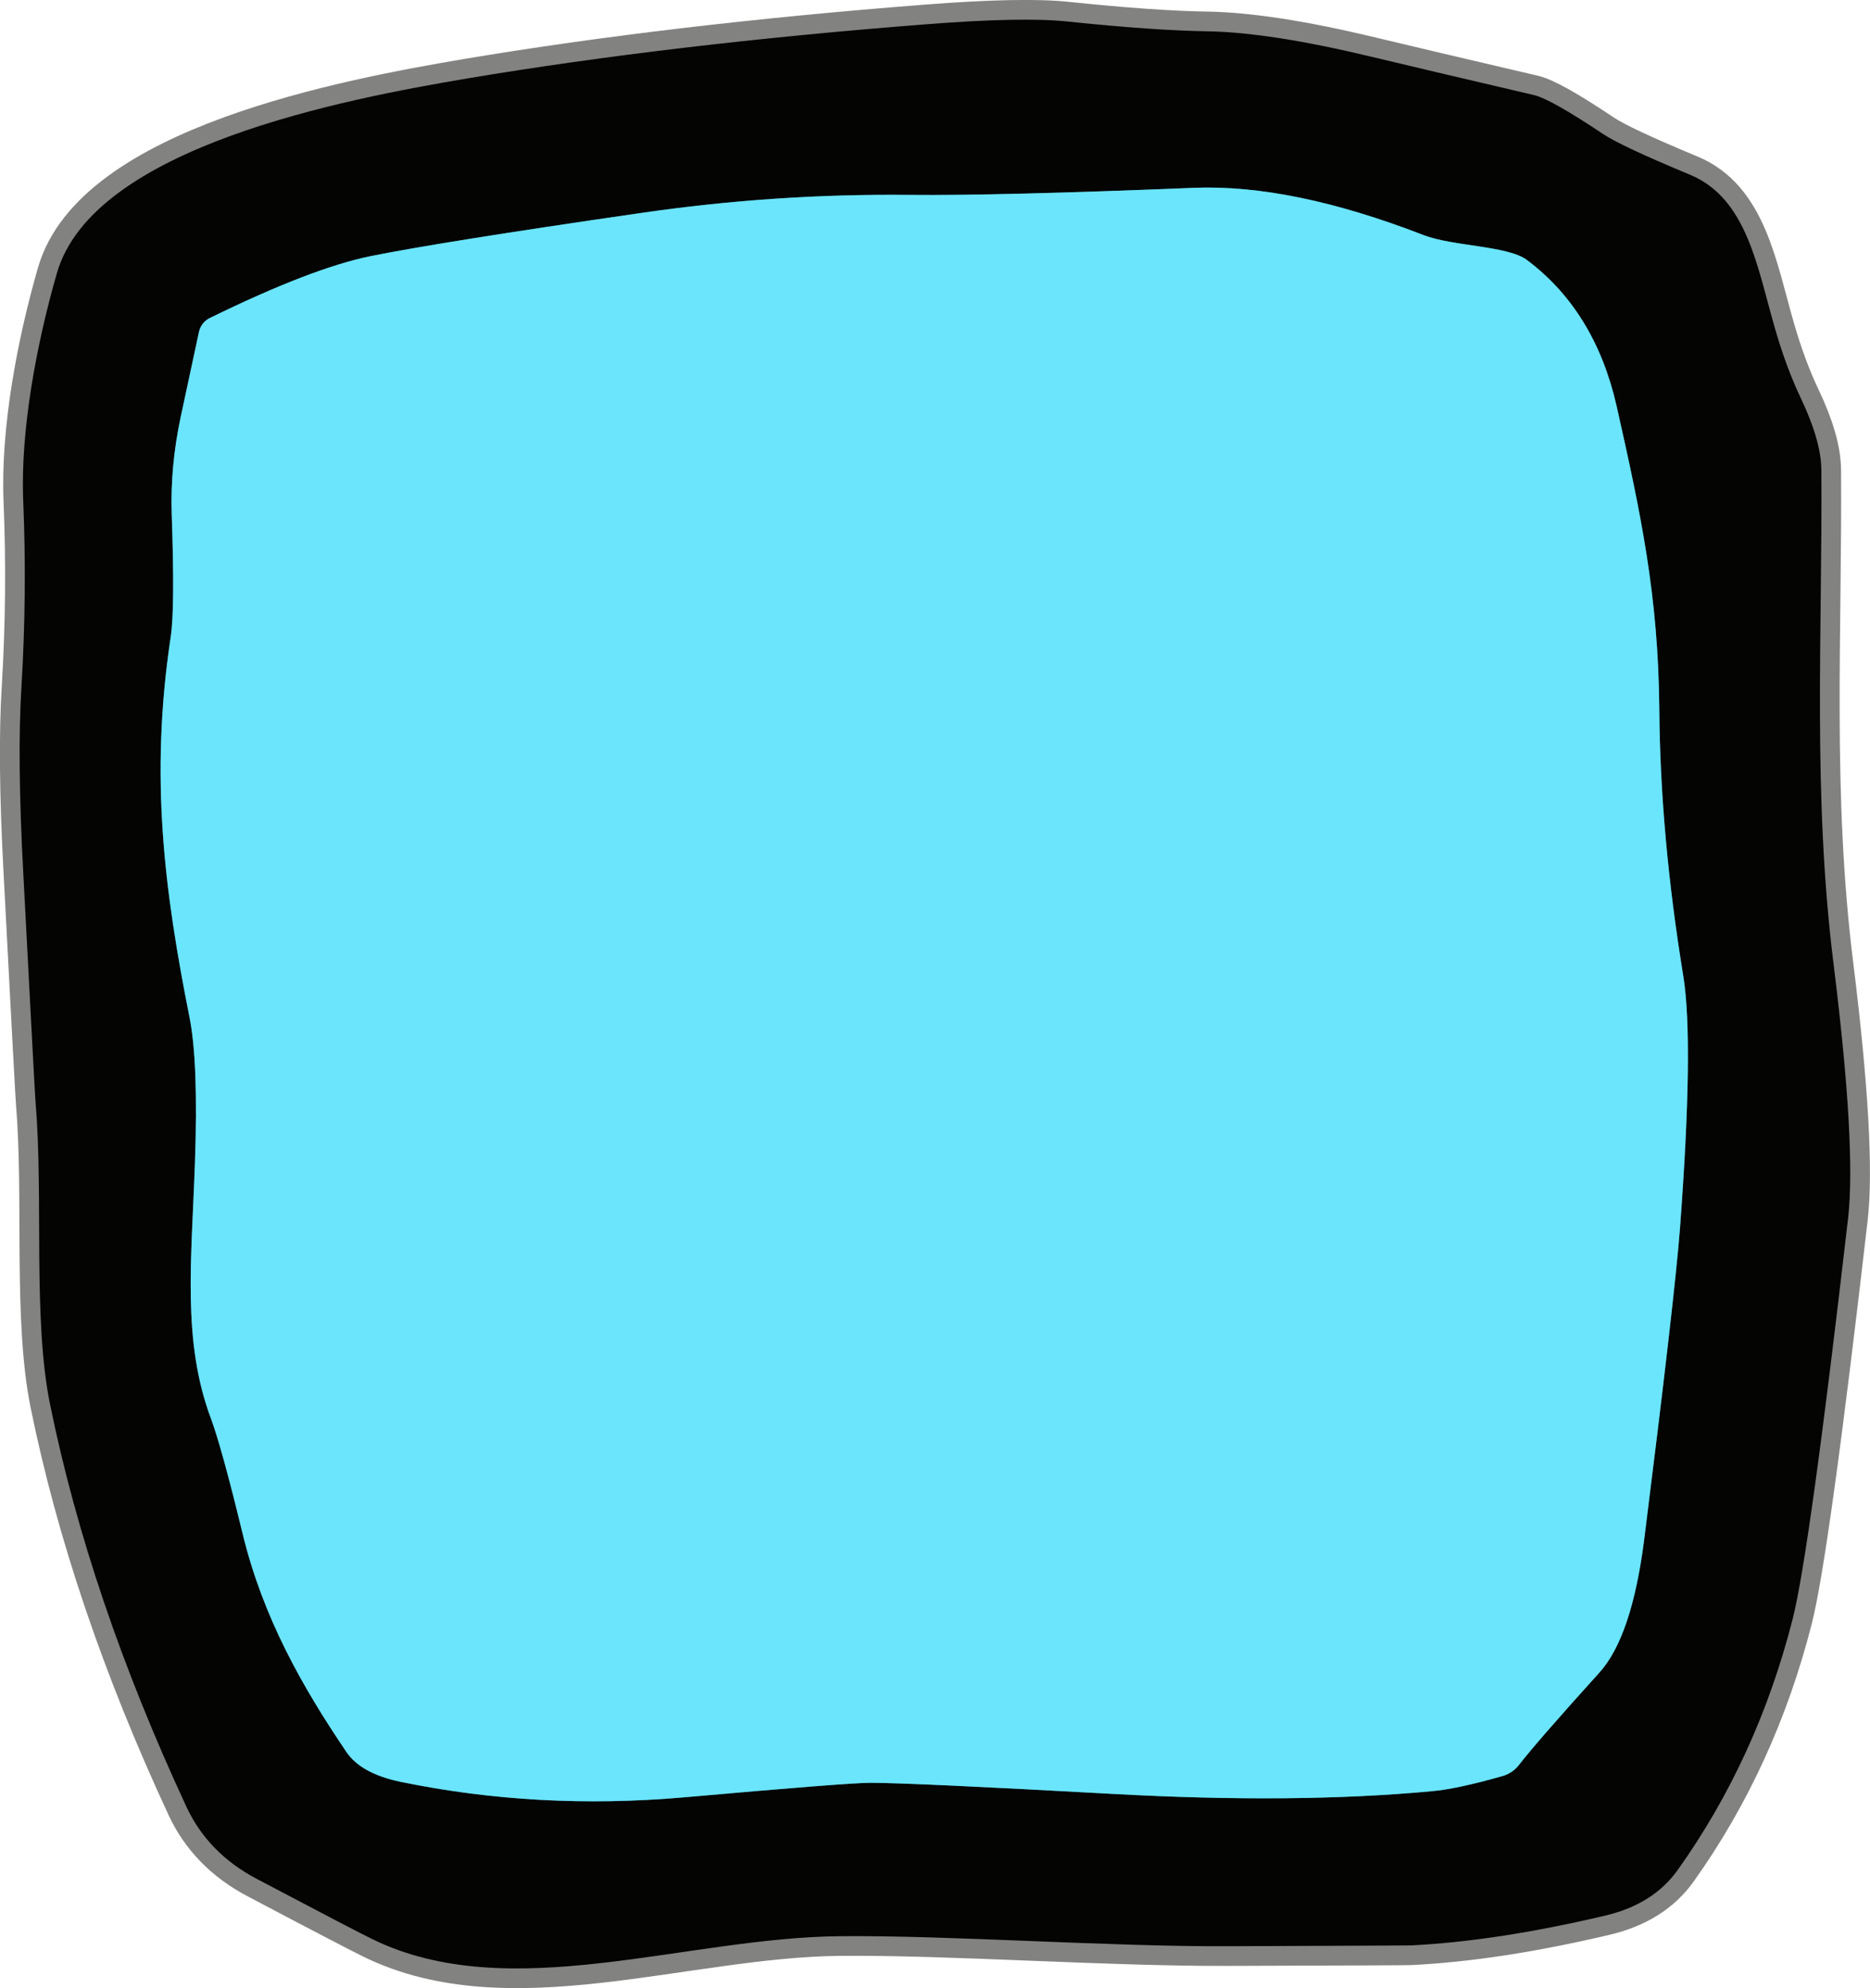
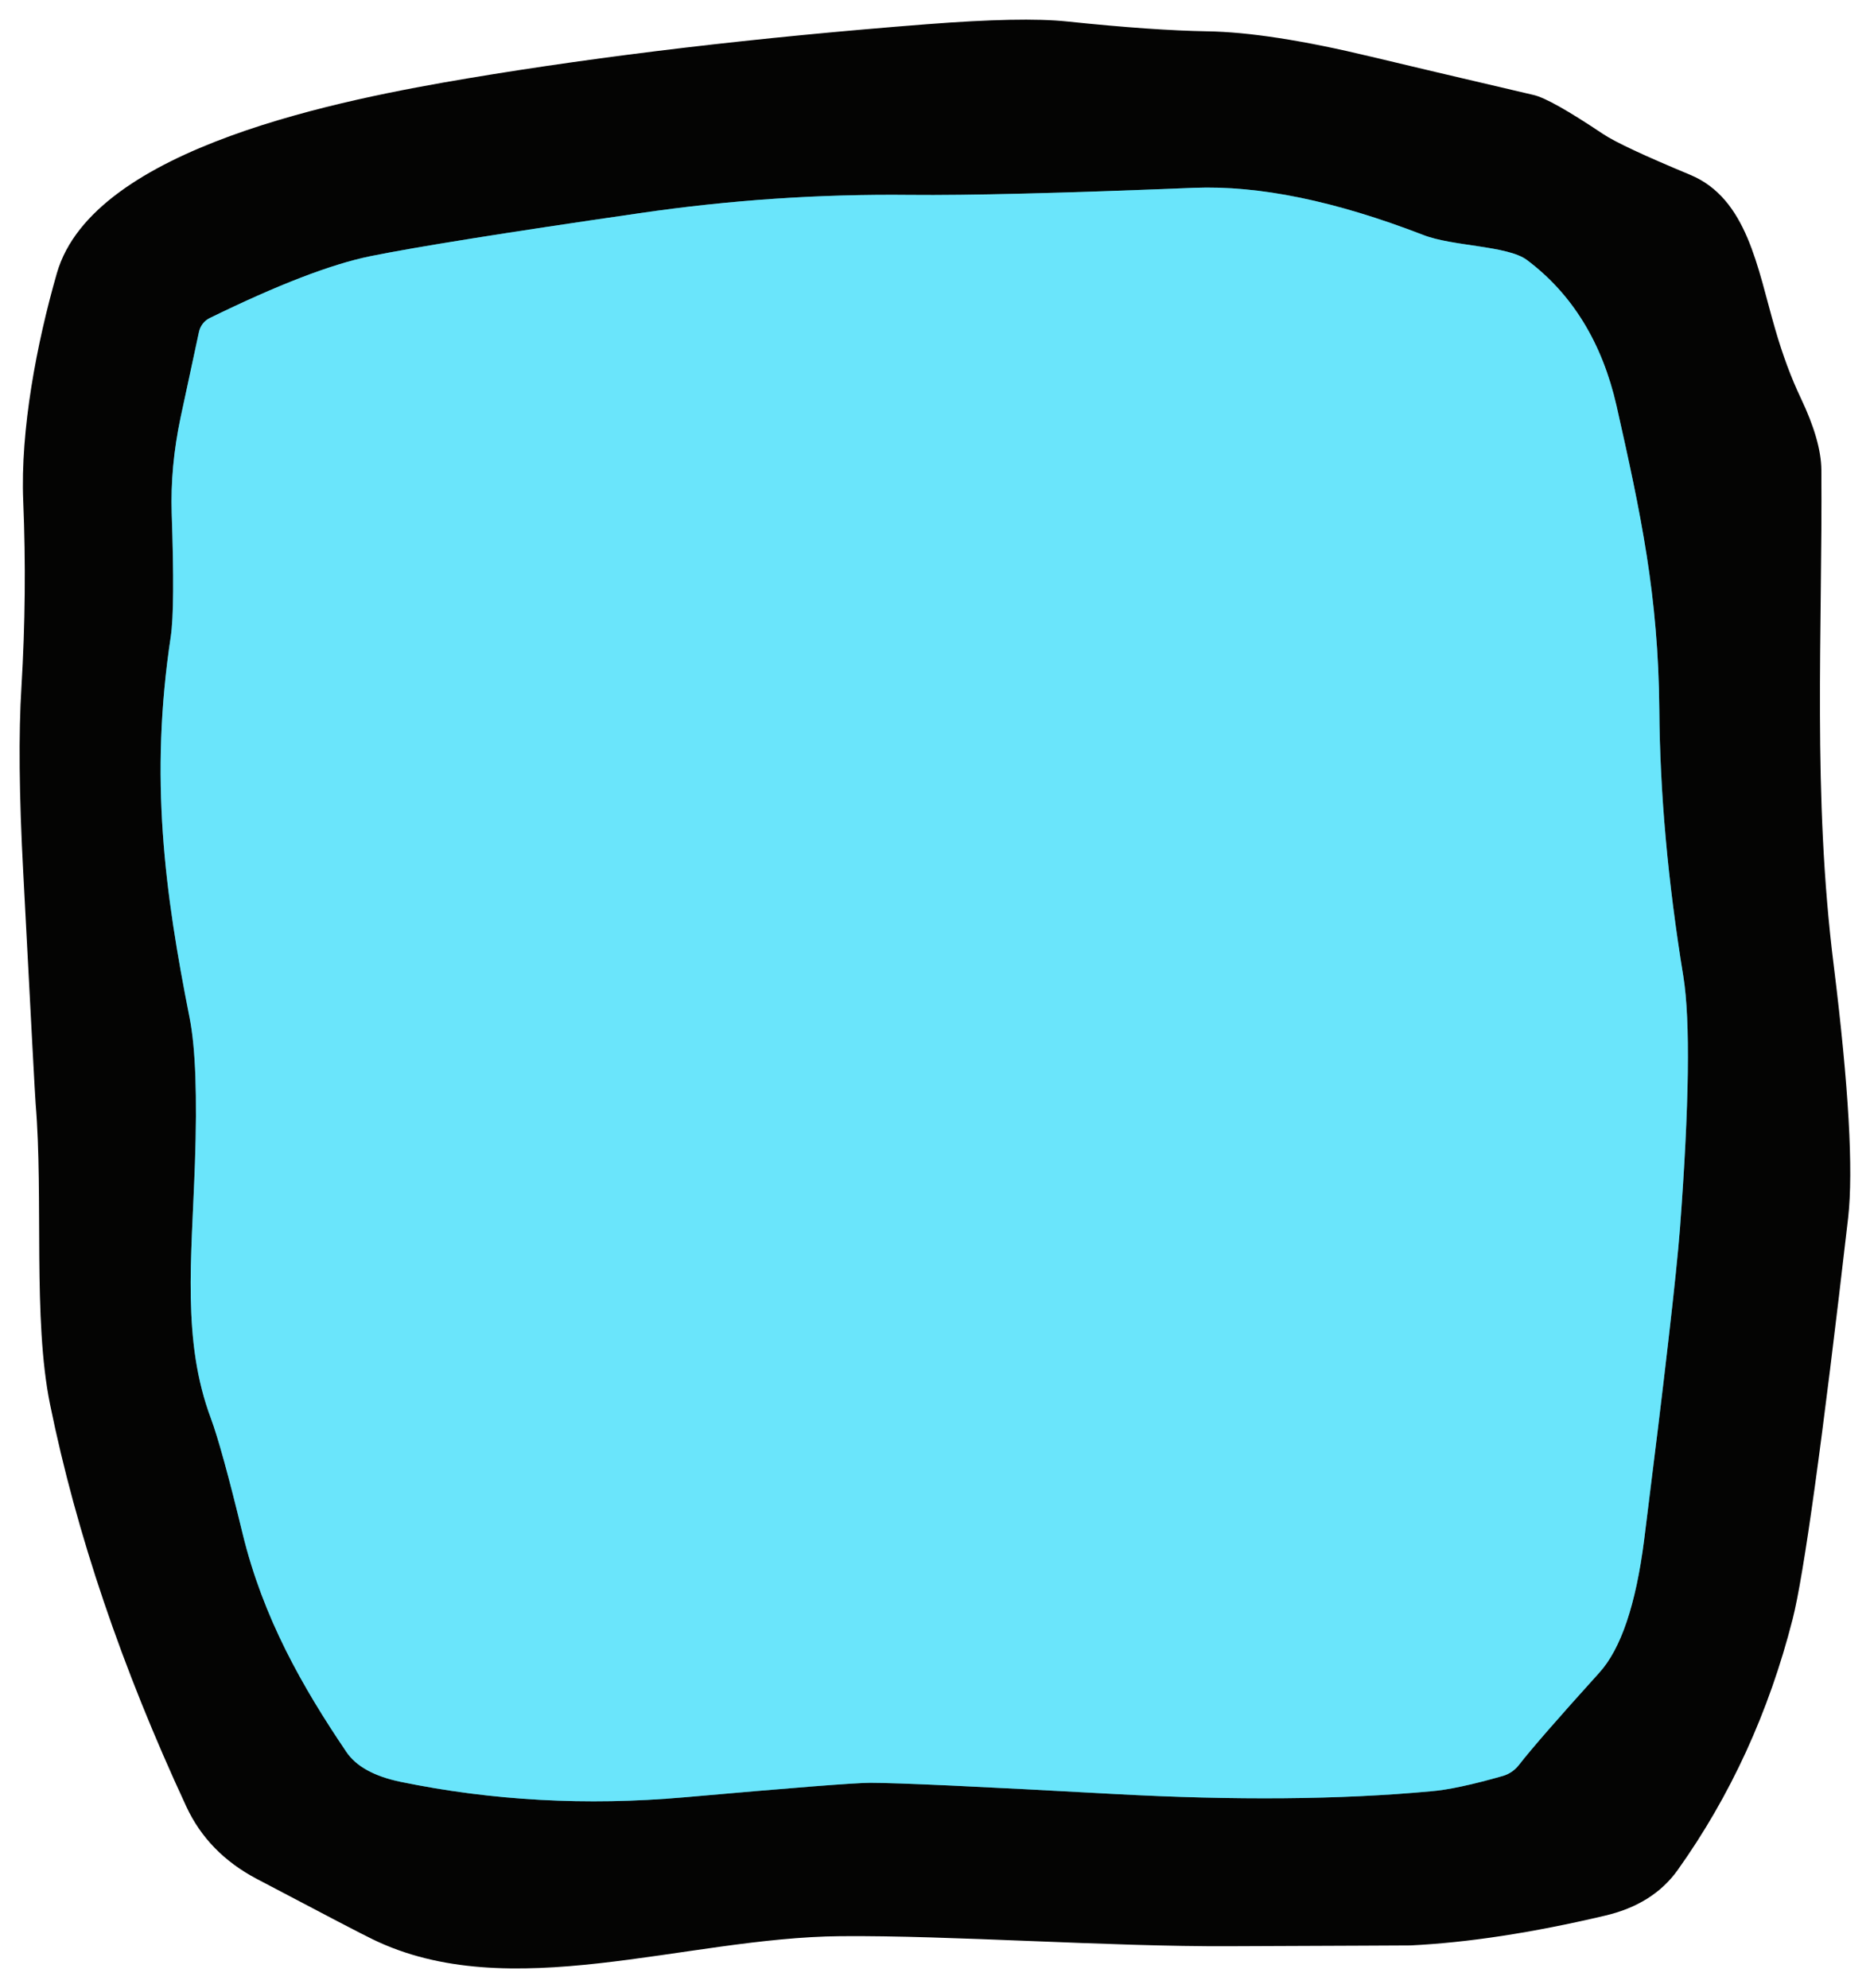
<svg xmlns="http://www.w3.org/2000/svg" id="Layer_2" viewBox="0 0 94.97 100.98">
  <defs>
    <style>.cls-1{stroke:#37757f;}.cls-1,.cls-2{fill:none;stroke-width:2px;}.cls-3{fill:#040403;}.cls-3,.cls-4{stroke-width:0px;}.cls-2{stroke:#828281;}.cls-4{fill:#6ae5fb;}</style>
  </defs>
  <g id="Layer_1-2">
-     <path class="cls-2" d="M81.42,6.81c-1.78-1.19-2.96-1.86-3.55-1.99-3.86-.9-6.6-1.55-8.23-1.94-3.45-.83-6.23-1.26-8.34-1.29-1.78-.03-4.15-.19-7.11-.5-1.52-.16-3.89-.11-7.12.14-8.62.67-16.39,1.59-23.32,2.75-6.22,1.05-19.01,3.47-20.86,9.89-1.03,3.58-1.86,7.97-1.71,11.58.13,3.13.1,6.27-.09,9.43-.15,2.38-.12,5.52.09,9.42.4,7.65.61,11.57.63,11.76.4,4.77-.15,10.93.73,15.26,1.34,6.58,3.65,13.39,6.92,20.43.73,1.58,1.93,2.81,3.58,3.68,3.43,1.81,5.39,2.83,5.87,3.06,6.95,3.4,15.84-.08,23.77-.15,5.59-.05,13.64.54,19.77.51,5.88-.02,8.94-.03,9.17-.04,2.9-.14,6.19-.64,9.88-1.51,1.64-.38,2.88-1.16,3.71-2.33,2.67-3.75,4.62-7.99,5.83-12.73.57-2.23,1.51-9.02,2.82-20.39.27-2.41.03-6.67-.73-12.8-1.09-8.67-.57-16.97-.63-25.19-.01-.99-.36-2.2-1.04-3.63-.49-1.03-.93-2.21-1.31-3.53-.9-3.09-1.41-6.61-4.31-7.82-2.33-.97-3.81-1.66-4.42-2.07" vector-effect="non-scaling-stroke" />
    <path class="cls-1" d="M77.54,13.2c-.99-.73-3.77-.68-5.27-1.27-4.45-1.72-8.32-2.52-11.63-2.39-6.67.27-11.47.39-14.42.36-4.6-.05-9.18.26-13.75.93-6.77.98-11.32,1.71-13.65,2.18-2.01.41-4.73,1.46-8.18,3.15-.28.14-.48.41-.54.72-.05.24-.36,1.68-.93,4.33-.35,1.66-.5,3.28-.45,4.86.11,3.2.1,5.29-.05,6.28-1.08,7.16-.31,12.95.96,19.35.3,1.51.39,3.97.27,7.38-.17,4.91-.66,9.03.81,12.96.36.97.9,2.92,1.61,5.85,1.04,4.28,3.03,7.78,5.27,11.09.49.73,1.41,1.24,2.75,1.52,4.66.96,9.45,1.22,14.38.79,5.53-.49,8.68-.73,9.47-.74,1.39,0,5.53.19,12.43.57,6.09.33,11.44.29,16.06-.14.86-.07,2.08-.33,3.65-.78.31-.09.59-.28.79-.53.66-.85,2.03-2.42,4.1-4.71,1.1-1.21,1.86-3.46,2.28-6.75,1.03-8.19,1.64-13.47,1.82-15.83.47-6.28.53-10.54.17-12.79-.79-4.83-1.19-9.35-1.22-13.55-.05-5.81-.94-9.95-2.17-15.42-.73-3.21-2.25-5.69-4.56-7.42" vector-effect="non-scaling-stroke" />
    <path class="cls-3" d="M81.42,6.81c.61.41,2.09,1.1,4.42,2.07,2.9,1.21,3.41,4.73,4.31,7.82.38,1.32.82,2.5,1.31,3.53.68,1.43,1.03,2.64,1.04,3.63.06,8.22-.46,16.52.63,25.19.76,6.13,1,10.39.73,12.8-1.31,11.37-2.25,18.16-2.82,20.39-1.21,4.74-3.16,8.98-5.83,12.73-.83,1.17-2.07,1.95-3.71,2.33-3.69.87-6.98,1.37-9.88,1.51-.23,0-3.29.02-9.17.04-6.13.03-14.18-.56-19.77-.51-7.93.07-16.82,3.55-23.77.15-.48-.23-2.44-1.25-5.87-3.06-1.65-.87-2.85-2.1-3.58-3.68-3.27-7.04-5.58-13.85-6.92-20.43-.88-4.33-.33-10.49-.73-15.26-.02-.19-.23-4.11-.63-11.76-.21-3.9-.24-7.04-.09-9.42.19-3.16.22-6.3.09-9.43-.15-3.61.68-8,1.71-11.58,1.85-6.42,14.64-8.84,20.86-9.89,6.93-1.16,14.7-2.08,23.32-2.75,3.23-.25,5.6-.3,7.12-.14,2.96.31,5.33.47,7.11.5,2.11.03,4.89.46,8.34,1.29,1.63.39,4.37,1.04,8.23,1.94.59.13,1.77.8,3.55,1.99ZM77.54,13.2c-.99-.73-3.77-.68-5.27-1.27-4.45-1.72-8.32-2.52-11.63-2.39-6.67.27-11.47.39-14.42.36-4.6-.05-9.18.26-13.75.93-6.77.98-11.32,1.71-13.65,2.18-2.01.41-4.73,1.46-8.18,3.15-.28.14-.48.41-.54.72-.05.24-.36,1.68-.93,4.33-.35,1.66-.5,3.28-.45,4.86.11,3.2.1,5.29-.05,6.28-1.08,7.16-.31,12.95.96,19.35.3,1.51.39,3.97.27,7.38-.17,4.91-.66,9.03.81,12.96.36.97.9,2.92,1.61,5.85,1.04,4.28,3.03,7.78,5.27,11.09.49.73,1.41,1.24,2.75,1.52,4.66.96,9.45,1.22,14.38.79,5.53-.49,8.68-.73,9.47-.74,1.39,0,5.53.19,12.43.57,6.09.33,11.44.29,16.06-.14.86-.07,2.08-.33,3.65-.78.31-.09.59-.28.79-.53.66-.85,2.03-2.42,4.1-4.71,1.1-1.21,1.86-3.46,2.28-6.75,1.03-8.19,1.64-13.47,1.82-15.83.47-6.28.53-10.54.17-12.79-.79-4.83-1.19-9.35-1.22-13.55-.05-5.81-.94-9.95-2.17-15.42-.73-3.21-2.25-5.69-4.56-7.42Z" />
-     <path class="cls-4" d="M77.54,13.2c2.31,1.73,3.83,4.21,4.56,7.42,1.23,5.47,2.12,9.61,2.17,15.42.03,4.2.43,8.72,1.22,13.55.36,2.25.3,6.51-.17,12.79-.18,2.36-.79,7.64-1.82,15.83-.42,3.29-1.18,5.54-2.28,6.75-2.07,2.29-3.44,3.86-4.1,4.71-.2.25-.48.44-.79.53-1.57.45-2.79.71-3.65.78-4.62.43-9.97.47-16.06.14-6.9-.38-11.04-.57-12.43-.57-.79,0-3.94.25-9.47.74-4.93.43-9.72.17-14.38-.79-1.34-.28-2.26-.79-2.75-1.52-2.24-3.31-4.23-6.81-5.27-11.09-.71-2.93-1.25-4.88-1.61-5.85-1.47-3.93-.98-8.05-.81-12.96.12-3.41.03-5.87-.27-7.38-1.27-6.4-2.04-12.19-.96-19.35.15-.99.16-3.08.05-6.28-.05-1.58.1-3.2.45-4.86.57-2.65.88-4.09.93-4.33.06-.31.26-.58.54-.72,3.45-1.69,6.17-2.74,8.18-3.15,2.33-.47,6.88-1.2,13.65-2.18,4.57-.67,9.15-.98,13.75-.93,2.95.03,7.75-.09,14.42-.36,3.31-.13,7.18.67,11.63,2.39,1.5.59,4.28.54,5.27,1.27Z" />
+     <path class="cls-4" d="M77.54,13.2c2.31,1.73,3.83,4.21,4.56,7.42,1.23,5.47,2.12,9.61,2.17,15.42.03,4.2.43,8.72,1.22,13.55.36,2.25.3,6.51-.17,12.79-.18,2.36-.79,7.64-1.82,15.83-.42,3.29-1.18,5.54-2.28,6.75-2.07,2.29-3.44,3.86-4.1,4.71-.2.25-.48.44-.79.53-1.57.45-2.79.71-3.65.78-4.62.43-9.97.47-16.06.14-6.9-.38-11.04-.57-12.43-.57-.79,0-3.94.25-9.47.74-4.93.43-9.72.17-14.38-.79-1.34-.28-2.26-.79-2.75-1.52-2.24-3.31-4.23-6.81-5.27-11.09-.71-2.93-1.25-4.88-1.61-5.85-1.47-3.93-.98-8.05-.81-12.96.12-3.41.03-5.87-.27-7.38-1.27-6.4-2.04-12.19-.96-19.35.15-.99.16-3.08.05-6.28-.05-1.58.1-3.2.45-4.86.57-2.65.88-4.09.93-4.33.06-.31.26-.58.54-.72,3.45-1.69,6.17-2.74,8.18-3.15,2.33-.47,6.88-1.2,13.65-2.18,4.57-.67,9.15-.98,13.75-.93,2.95.03,7.75-.09,14.42-.36,3.31-.13,7.18.67,11.63,2.39,1.5.59,4.28.54,5.27,1.27" />
  </g>
</svg>